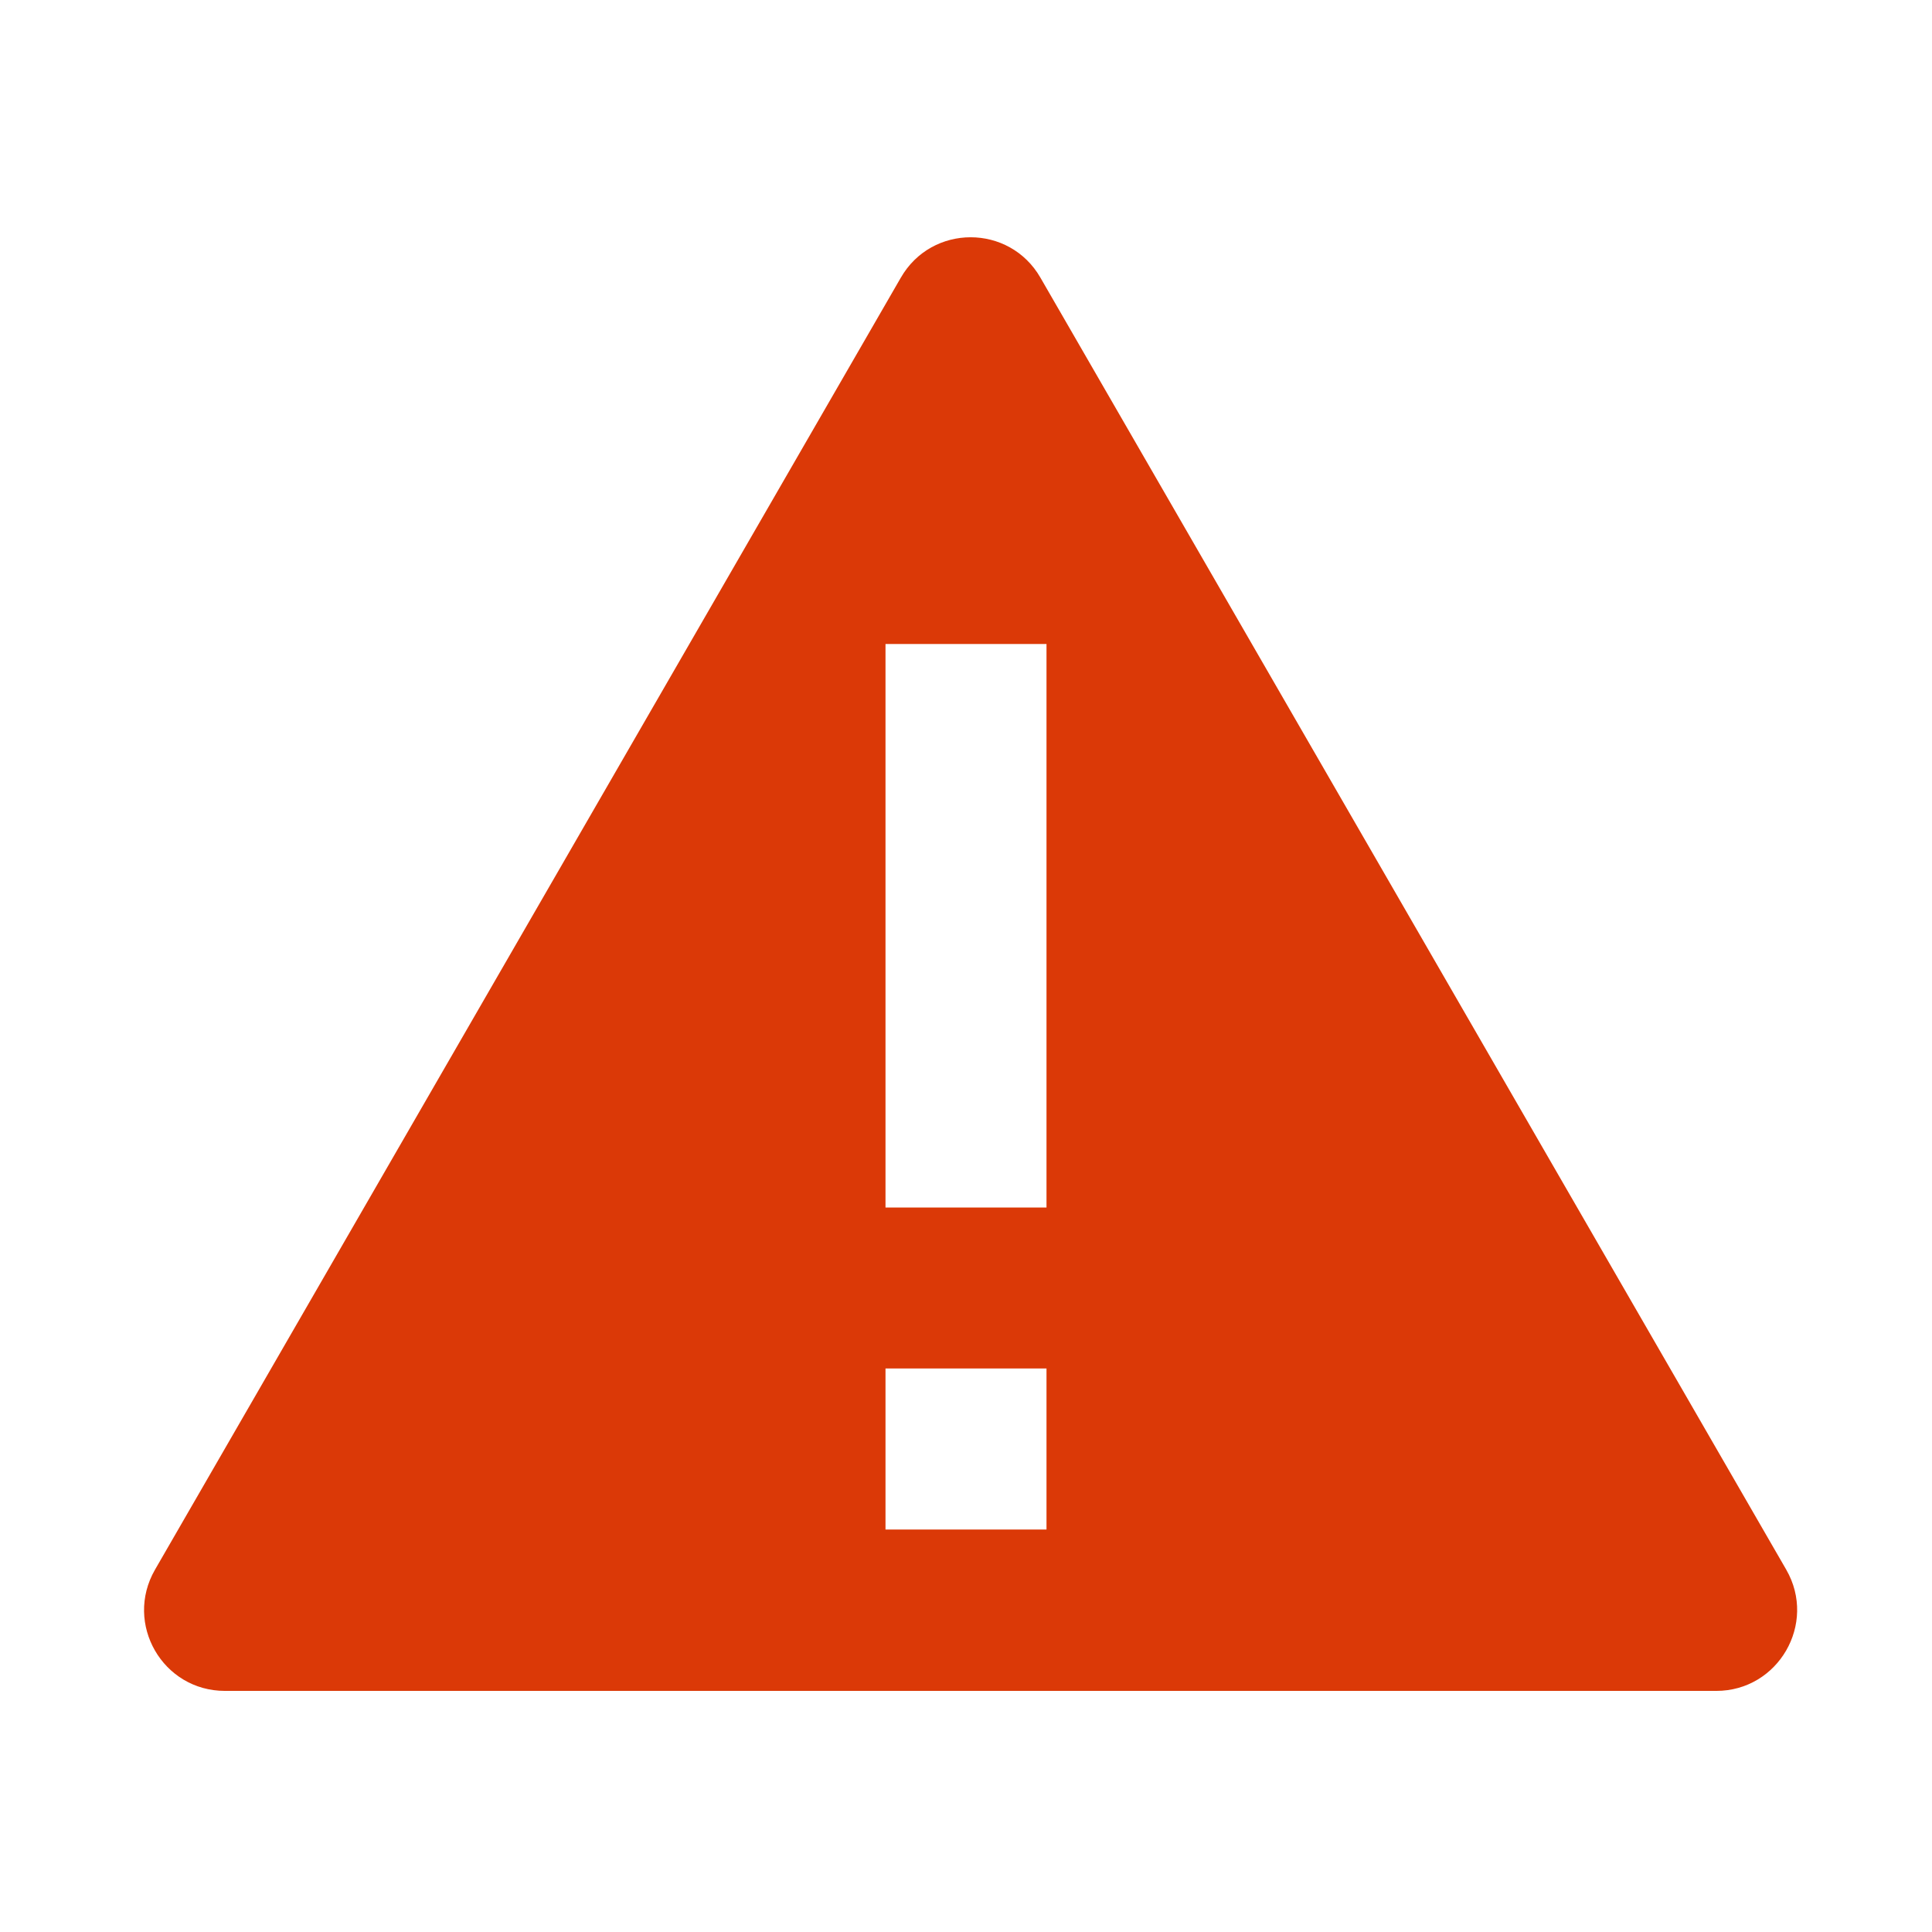
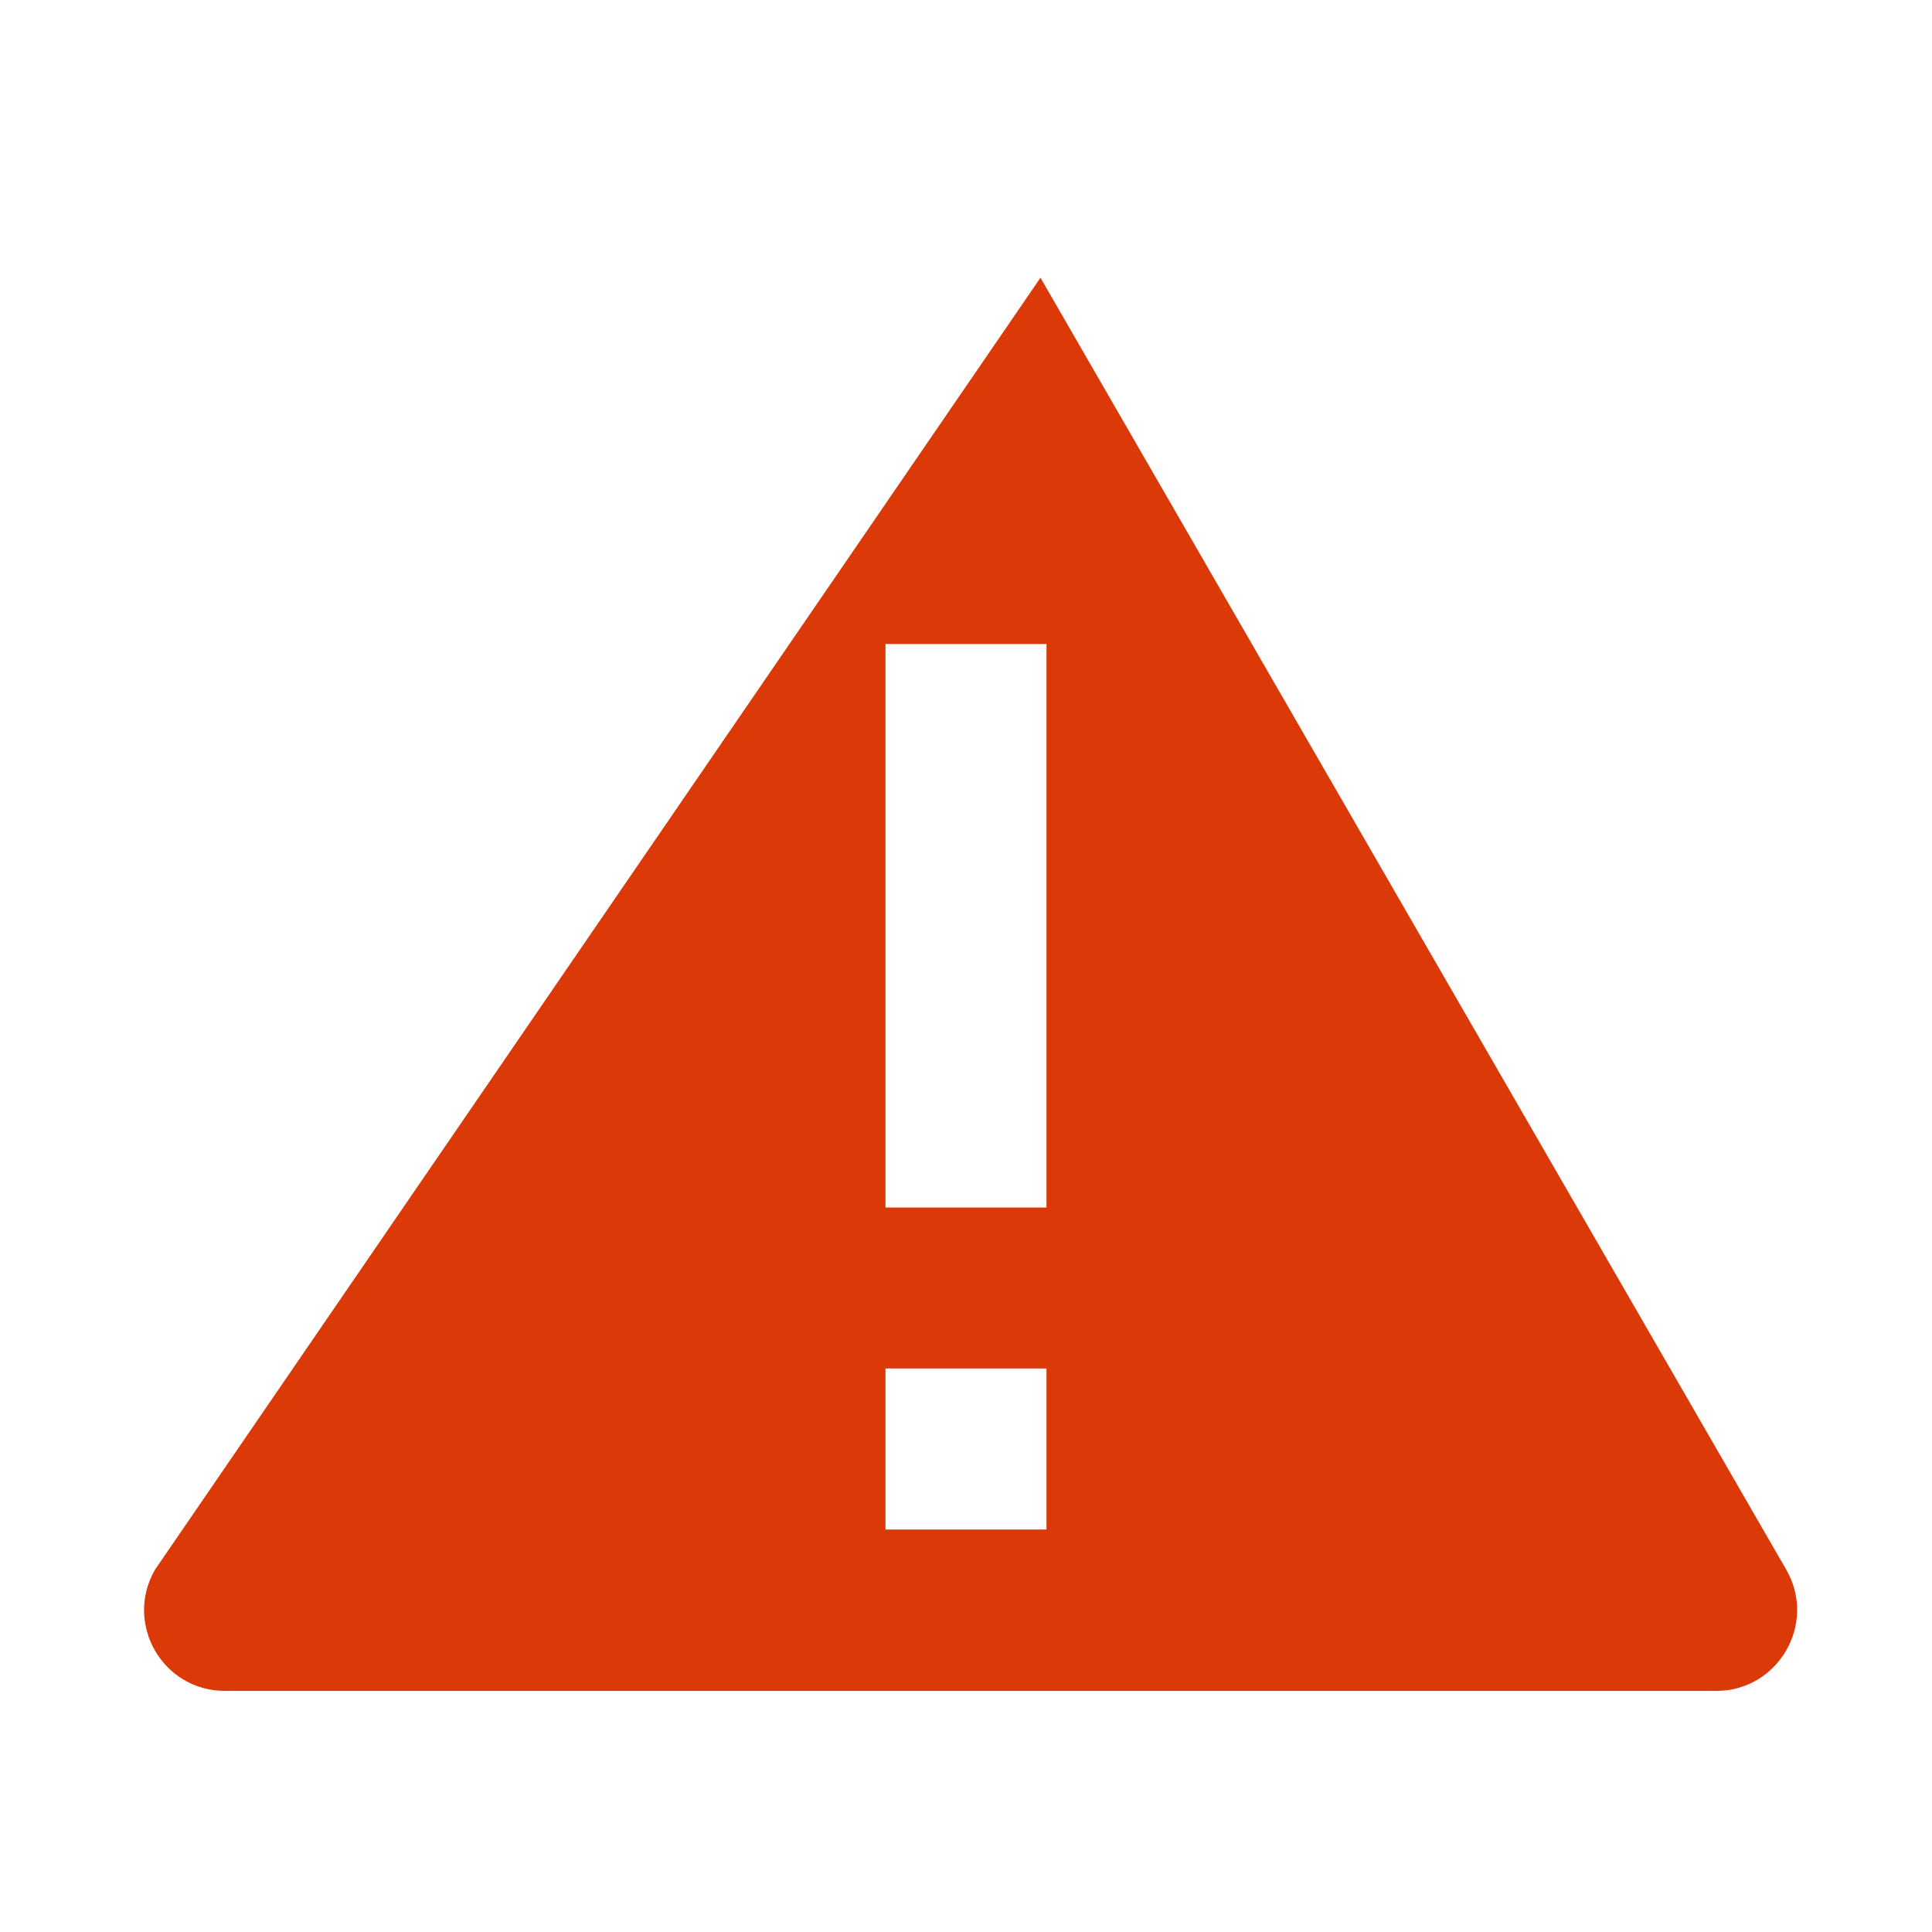
<svg xmlns="http://www.w3.org/2000/svg" width="24" height="24" viewBox="0 0 24 24" fill="none">
-   <path d="M22.19 19.5L12.925 3.45C12.54 2.78 11.575 2.78 11.19 3.45L1.925 19.5C1.54 20.17 2.02 21.005 2.795 21.005H21.32C22.09 21.005 22.575 20.17 22.19 19.5ZM13 19H11V17H13V19ZM13 15H11V8H13V15Z" fill="#DB3907" />
+   <path d="M22.19 19.5L12.925 3.45L1.925 19.5C1.54 20.17 2.02 21.005 2.795 21.005H21.32C22.09 21.005 22.575 20.17 22.19 19.5ZM13 19H11V17H13V19ZM13 15H11V8H13V15Z" fill="#DB3907" />
</svg>